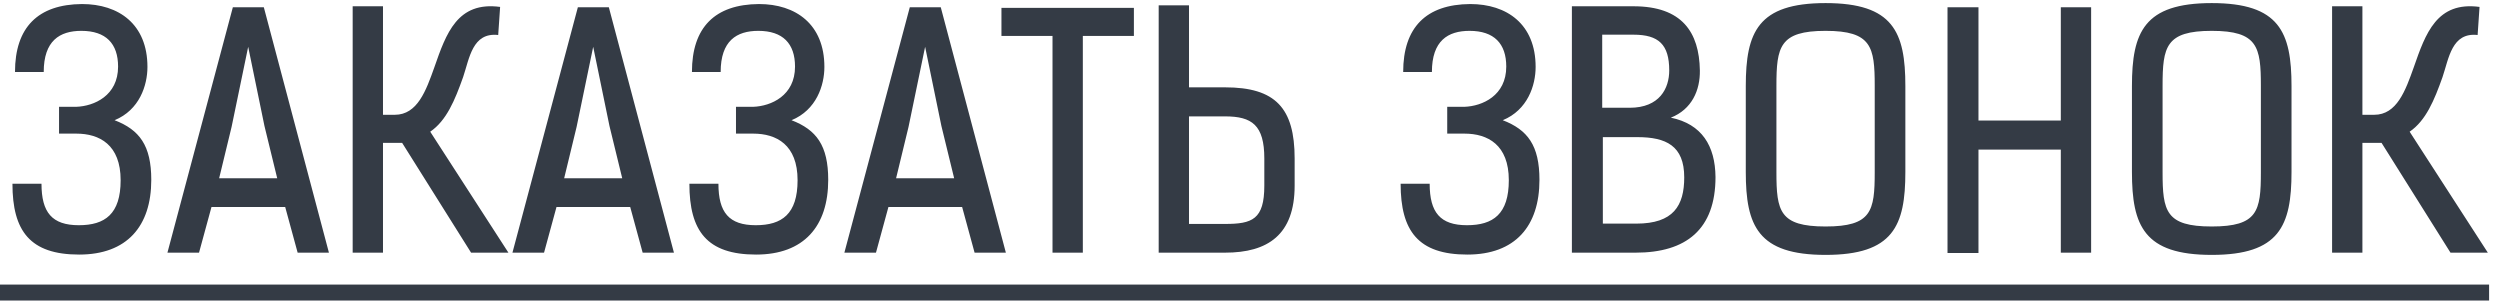
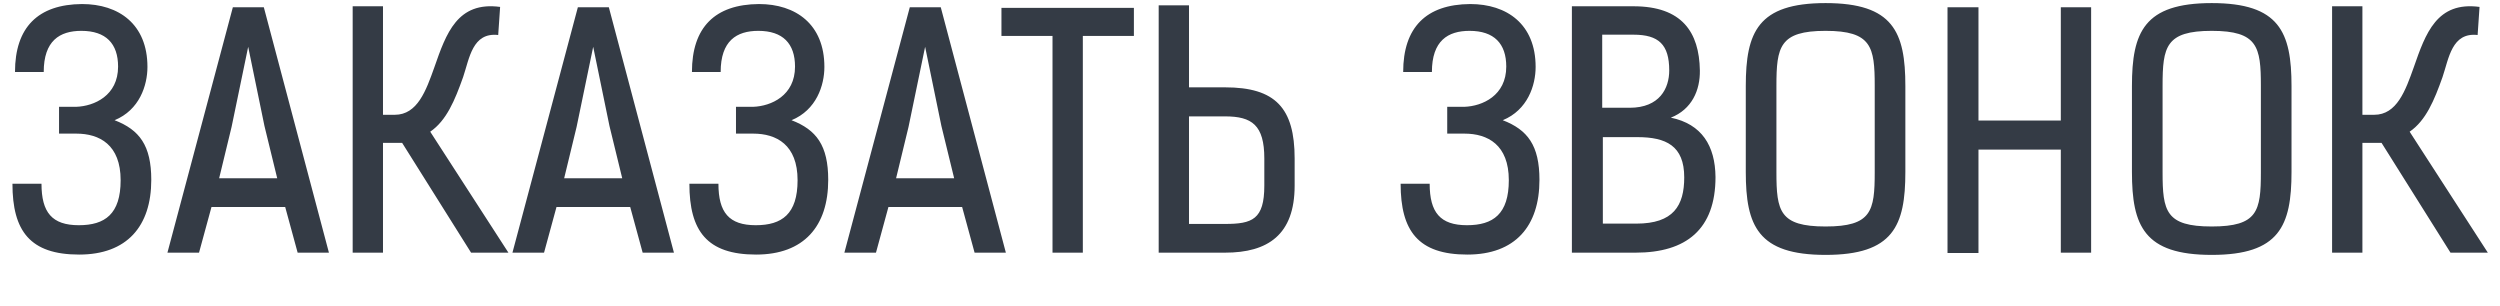
<svg xmlns="http://www.w3.org/2000/svg" width="188" height="23" viewBox="0 0 188 23" fill="none">
  <path d="M3.12 13.816C3.12 15.976 3.912 16.936 5.928 16.936C7.896 16.936 9.072 16.096 9.072 13.552C9.072 10.888 7.488 10.048 5.736 10.048H4.44V8.032H5.736C7.08 7.984 8.88 7.192 8.88 5.008C8.88 3.28 7.968 2.32 6.12 2.32C4.488 2.32 3.288 3.064 3.288 5.416H1.128C1.128 2.056 2.856 0.328 6.168 0.304C8.928 0.304 11.088 1.816 11.088 5.032C11.088 6.424 10.488 8.272 8.616 9.04C10.488 9.76 11.376 10.936 11.376 13.528C11.376 17.008 9.552 19.144 5.952 19.144C2.256 19.144 0.936 17.368 0.936 13.816H3.12ZM22.383 19L21.447 15.568H15.903L14.967 19H12.591L17.511 0.544H19.839L24.735 19H22.383ZM18.663 3.52L17.415 9.544L16.479 13.408H20.847L19.887 9.472L18.663 3.52ZM35.425 19L30.241 10.744H28.801V19H26.521V0.472H28.801V8.632H29.689C31.393 8.632 32.041 6.808 32.665 5.056C33.553 2.512 34.393 0.088 37.609 0.52L37.465 2.632C35.521 2.416 35.305 4.384 34.825 5.8C34.201 7.552 33.577 9.064 32.353 9.904L38.233 19H35.425ZM48.328 19L47.392 15.568H41.848L40.912 19H38.536L43.456 0.544H45.784L50.68 19H48.328ZM44.608 3.52L43.36 9.544L42.424 13.408H46.792L45.832 9.472L44.608 3.52ZM54.026 13.816C54.026 15.976 54.818 16.936 56.834 16.936C58.802 16.936 59.978 16.096 59.978 13.552C59.978 10.888 58.394 10.048 56.642 10.048H55.346V8.032H56.642C57.986 7.984 59.786 7.192 59.786 5.008C59.786 3.28 58.874 2.32 57.026 2.32C55.394 2.32 54.194 3.064 54.194 5.416H52.034C52.034 2.056 53.762 0.328 57.074 0.304C59.834 0.304 61.994 1.816 61.994 5.032C61.994 6.424 61.394 8.272 59.522 9.04C61.394 9.76 62.282 10.936 62.282 13.528C62.282 17.008 60.458 19.144 56.858 19.144C53.162 19.144 51.842 17.368 51.842 13.816H54.026ZM73.289 19L72.353 15.568H66.809L65.873 19H63.497L68.417 0.544H70.745L75.641 19H73.289ZM69.569 3.52L68.321 9.544L67.385 13.408H71.753L70.793 9.472L69.569 3.52ZM81.429 2.704V19H79.149V2.704H75.309V0.592H85.269V2.704H81.429ZM87.133 19V0.4H89.413V6.568H92.125C95.917 6.568 97.357 8.128 97.357 11.92V13.96C97.357 17.656 95.341 19 92.125 19H87.133ZM92.125 16.84C94.165 16.84 95.077 16.504 95.077 13.96V11.92C95.077 9.4 94.141 8.752 92.125 8.752H89.413V16.84H92.125ZM107.511 13.816C107.511 15.976 108.303 16.936 110.319 16.936C112.287 16.936 113.463 16.096 113.463 13.552C113.463 10.888 111.879 10.048 110.127 10.048H108.831V8.032H110.127C111.471 7.984 113.271 7.192 113.271 5.008C113.271 3.28 112.359 2.32 110.511 2.32C108.879 2.32 107.679 3.064 107.679 5.416H105.519C105.519 2.056 107.247 0.328 110.559 0.304C113.319 0.304 115.479 1.816 115.479 5.032C115.479 6.424 114.879 8.272 113.007 9.04C114.879 9.76 115.767 10.936 115.767 13.528C115.767 17.008 113.943 19.144 110.343 19.144C106.647 19.144 105.327 17.368 105.327 13.816H107.511ZM118.206 0.472H122.838C126.486 0.472 127.782 2.416 127.83 5.296C127.854 6.784 127.23 8.224 125.646 8.848C127.974 9.328 128.982 10.96 129.006 13.312C129.006 17.248 126.798 19 123.006 19H118.206V0.472ZM120.486 2.608V8.104H122.55C124.806 8.104 125.526 6.64 125.526 5.296C125.526 3.352 124.734 2.608 122.838 2.608H120.486ZM123.054 16.816C125.838 16.816 126.654 15.472 126.654 13.336C126.654 10.96 125.286 10.312 123.126 10.312H120.534V16.816H123.054ZM143.283 12.928C143.283 16.984 142.371 19.168 137.283 19.168C132.195 19.168 131.283 16.984 131.283 12.928V6.472C131.283 2.416 132.195 0.232 137.283 0.232C142.371 0.232 143.283 2.416 143.283 6.472V12.928ZM140.979 6.448C140.979 3.52 140.739 2.32 137.283 2.32C133.827 2.32 133.587 3.52 133.587 6.448V12.952C133.587 15.88 133.827 17.032 137.283 17.032C140.739 17.032 140.979 15.88 140.979 12.952V6.448ZM154.973 19V11.248H148.781V19.024H146.453V0.544H148.781V9.064H154.973V0.544H157.253V19H154.973ZM172.322 12.928C172.322 16.984 171.41 19.168 166.322 19.168C161.234 19.168 160.322 16.984 160.322 12.928V6.472C160.322 2.416 161.234 0.232 166.322 0.232C171.41 0.232 172.322 2.416 172.322 6.472V12.928ZM170.018 6.448C170.018 3.52 169.778 2.32 166.322 2.32C162.866 2.32 162.626 3.52 162.626 6.448V12.952C162.626 15.88 162.866 17.032 166.322 17.032C169.778 17.032 170.018 15.88 170.018 12.952V6.448ZM184.277 19L179.093 10.744H177.653V19H175.373V0.472H177.653V8.632H178.541C180.245 8.632 180.893 6.808 181.517 5.056C182.405 2.512 183.245 0.088 186.461 0.52L186.317 2.632C184.373 2.416 184.157 4.384 183.677 5.8C183.053 7.552 182.429 9.064 181.205 9.904L187.085 19H184.277Z" fill="#343B45" />
-   <path d="M0 21.4H187.18V22.6H0V21.4Z" fill="#343B45" />
</svg>